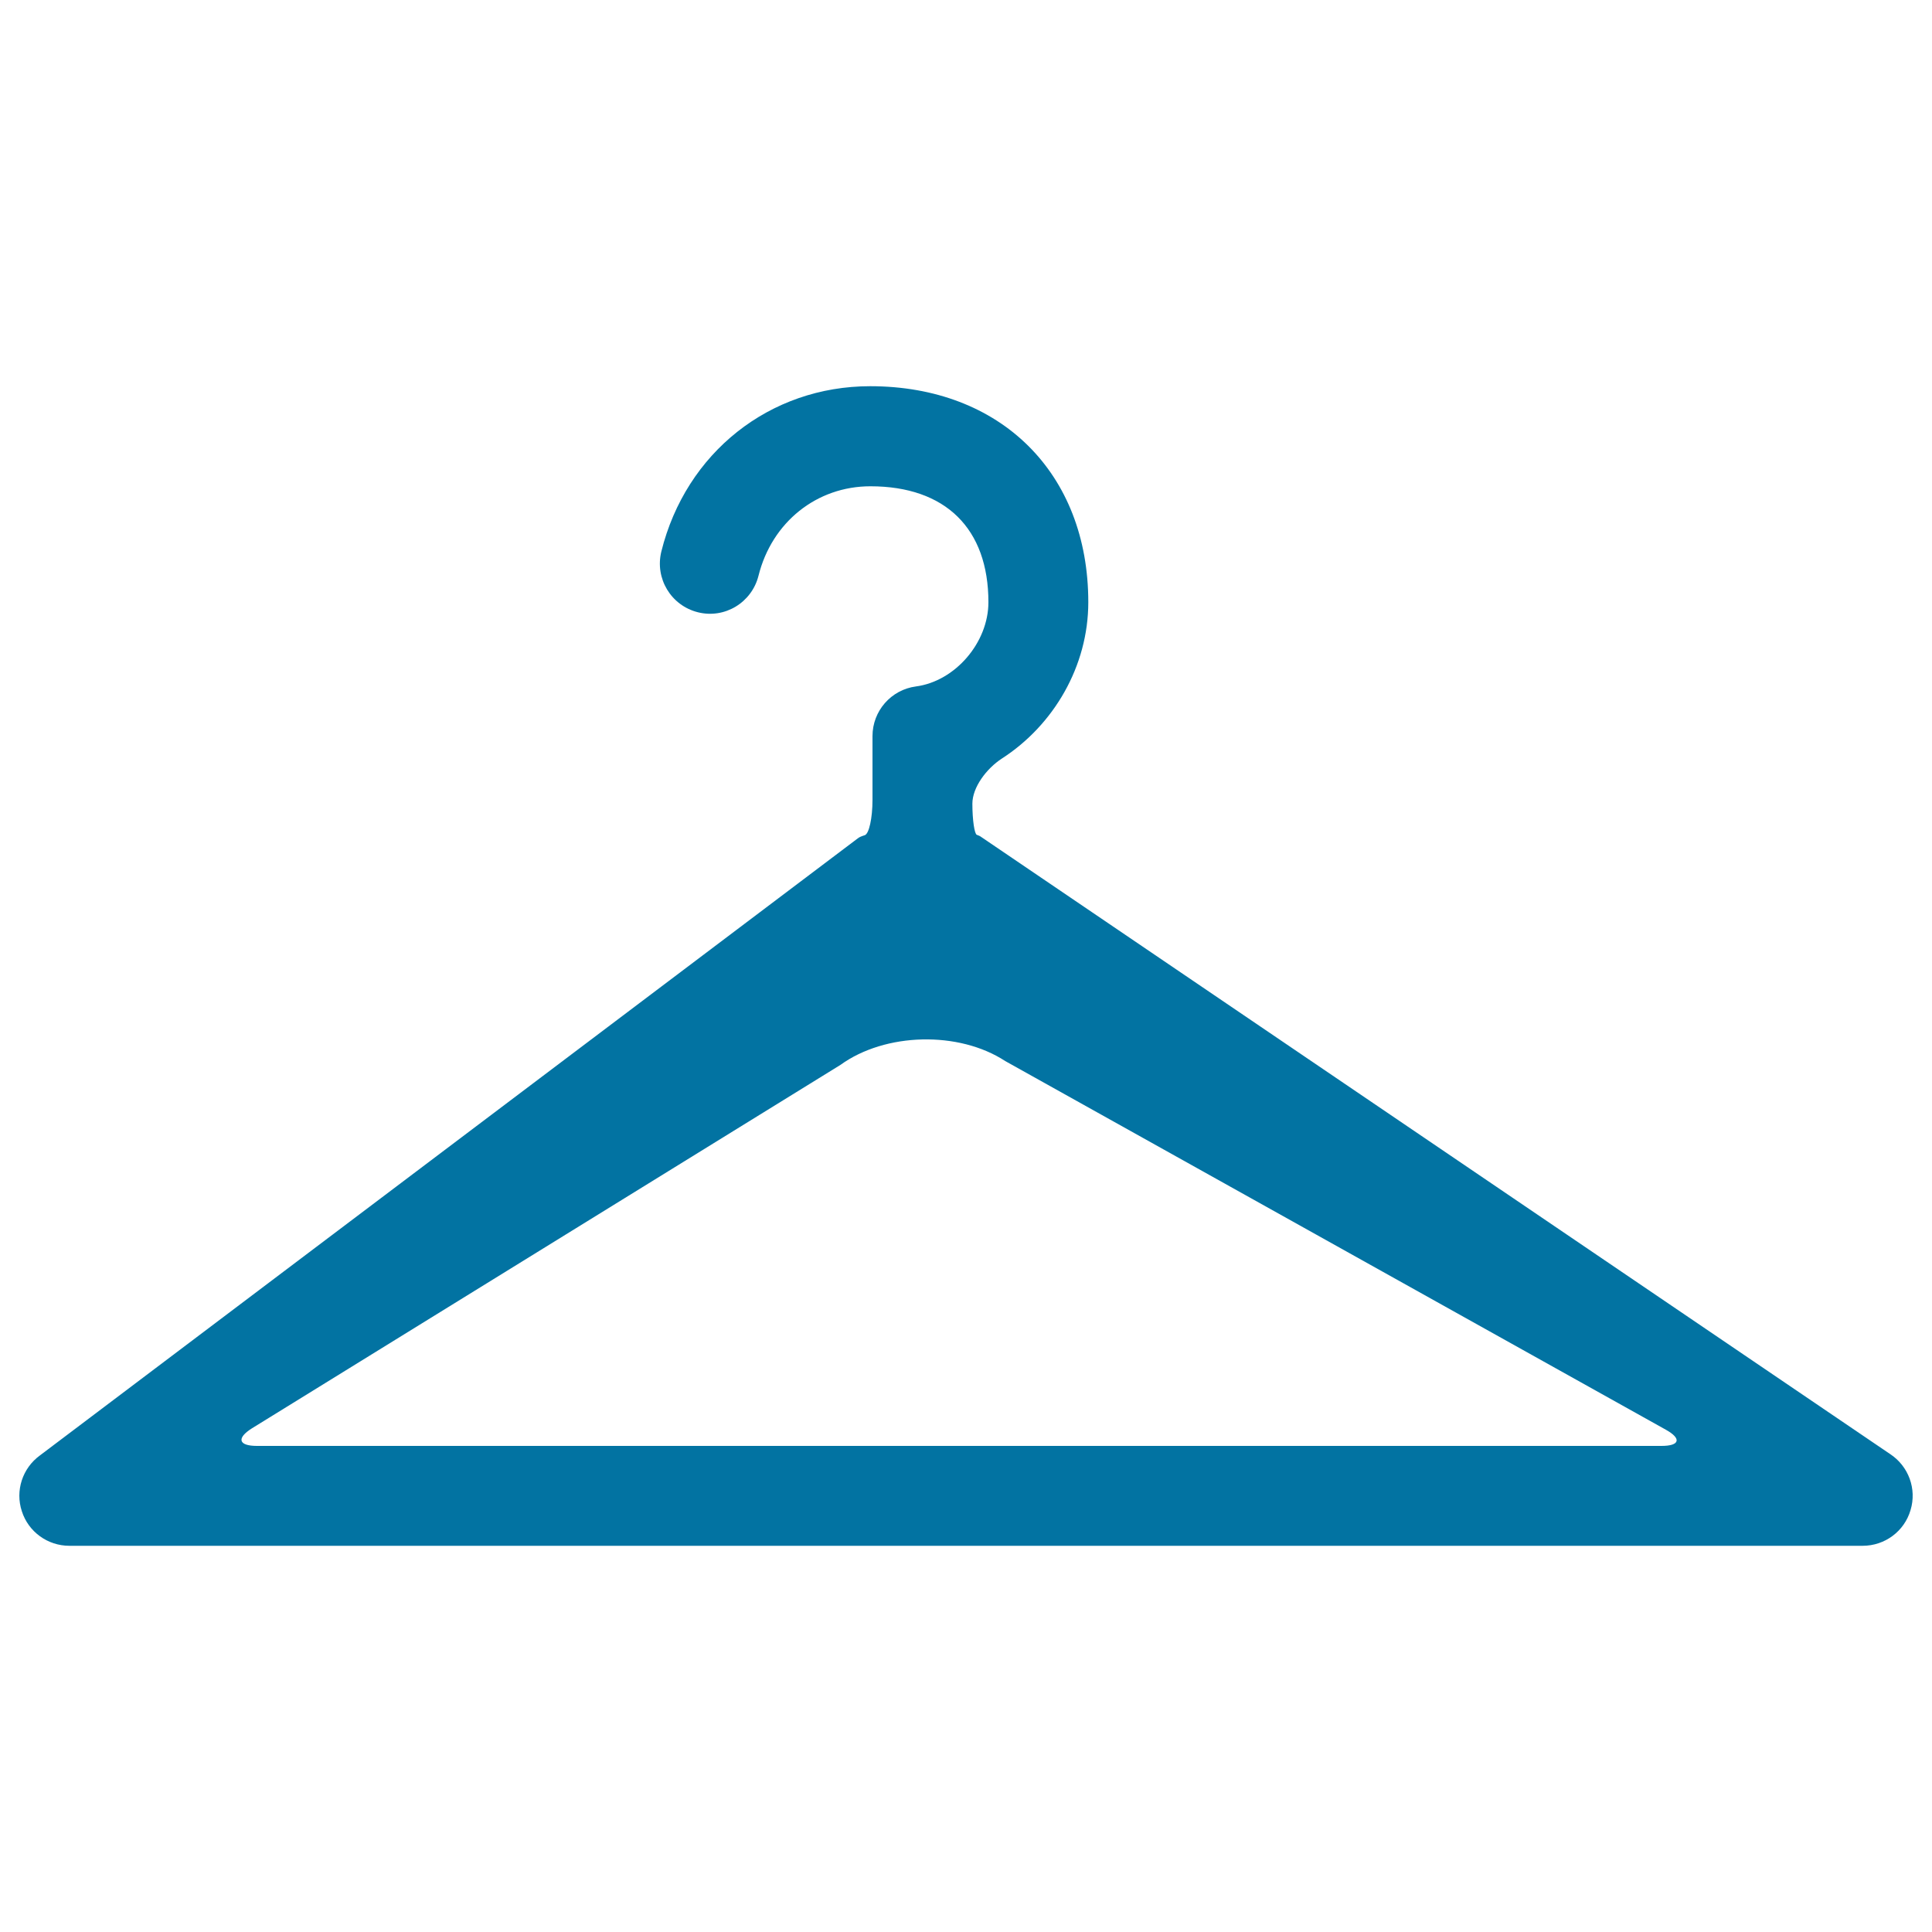
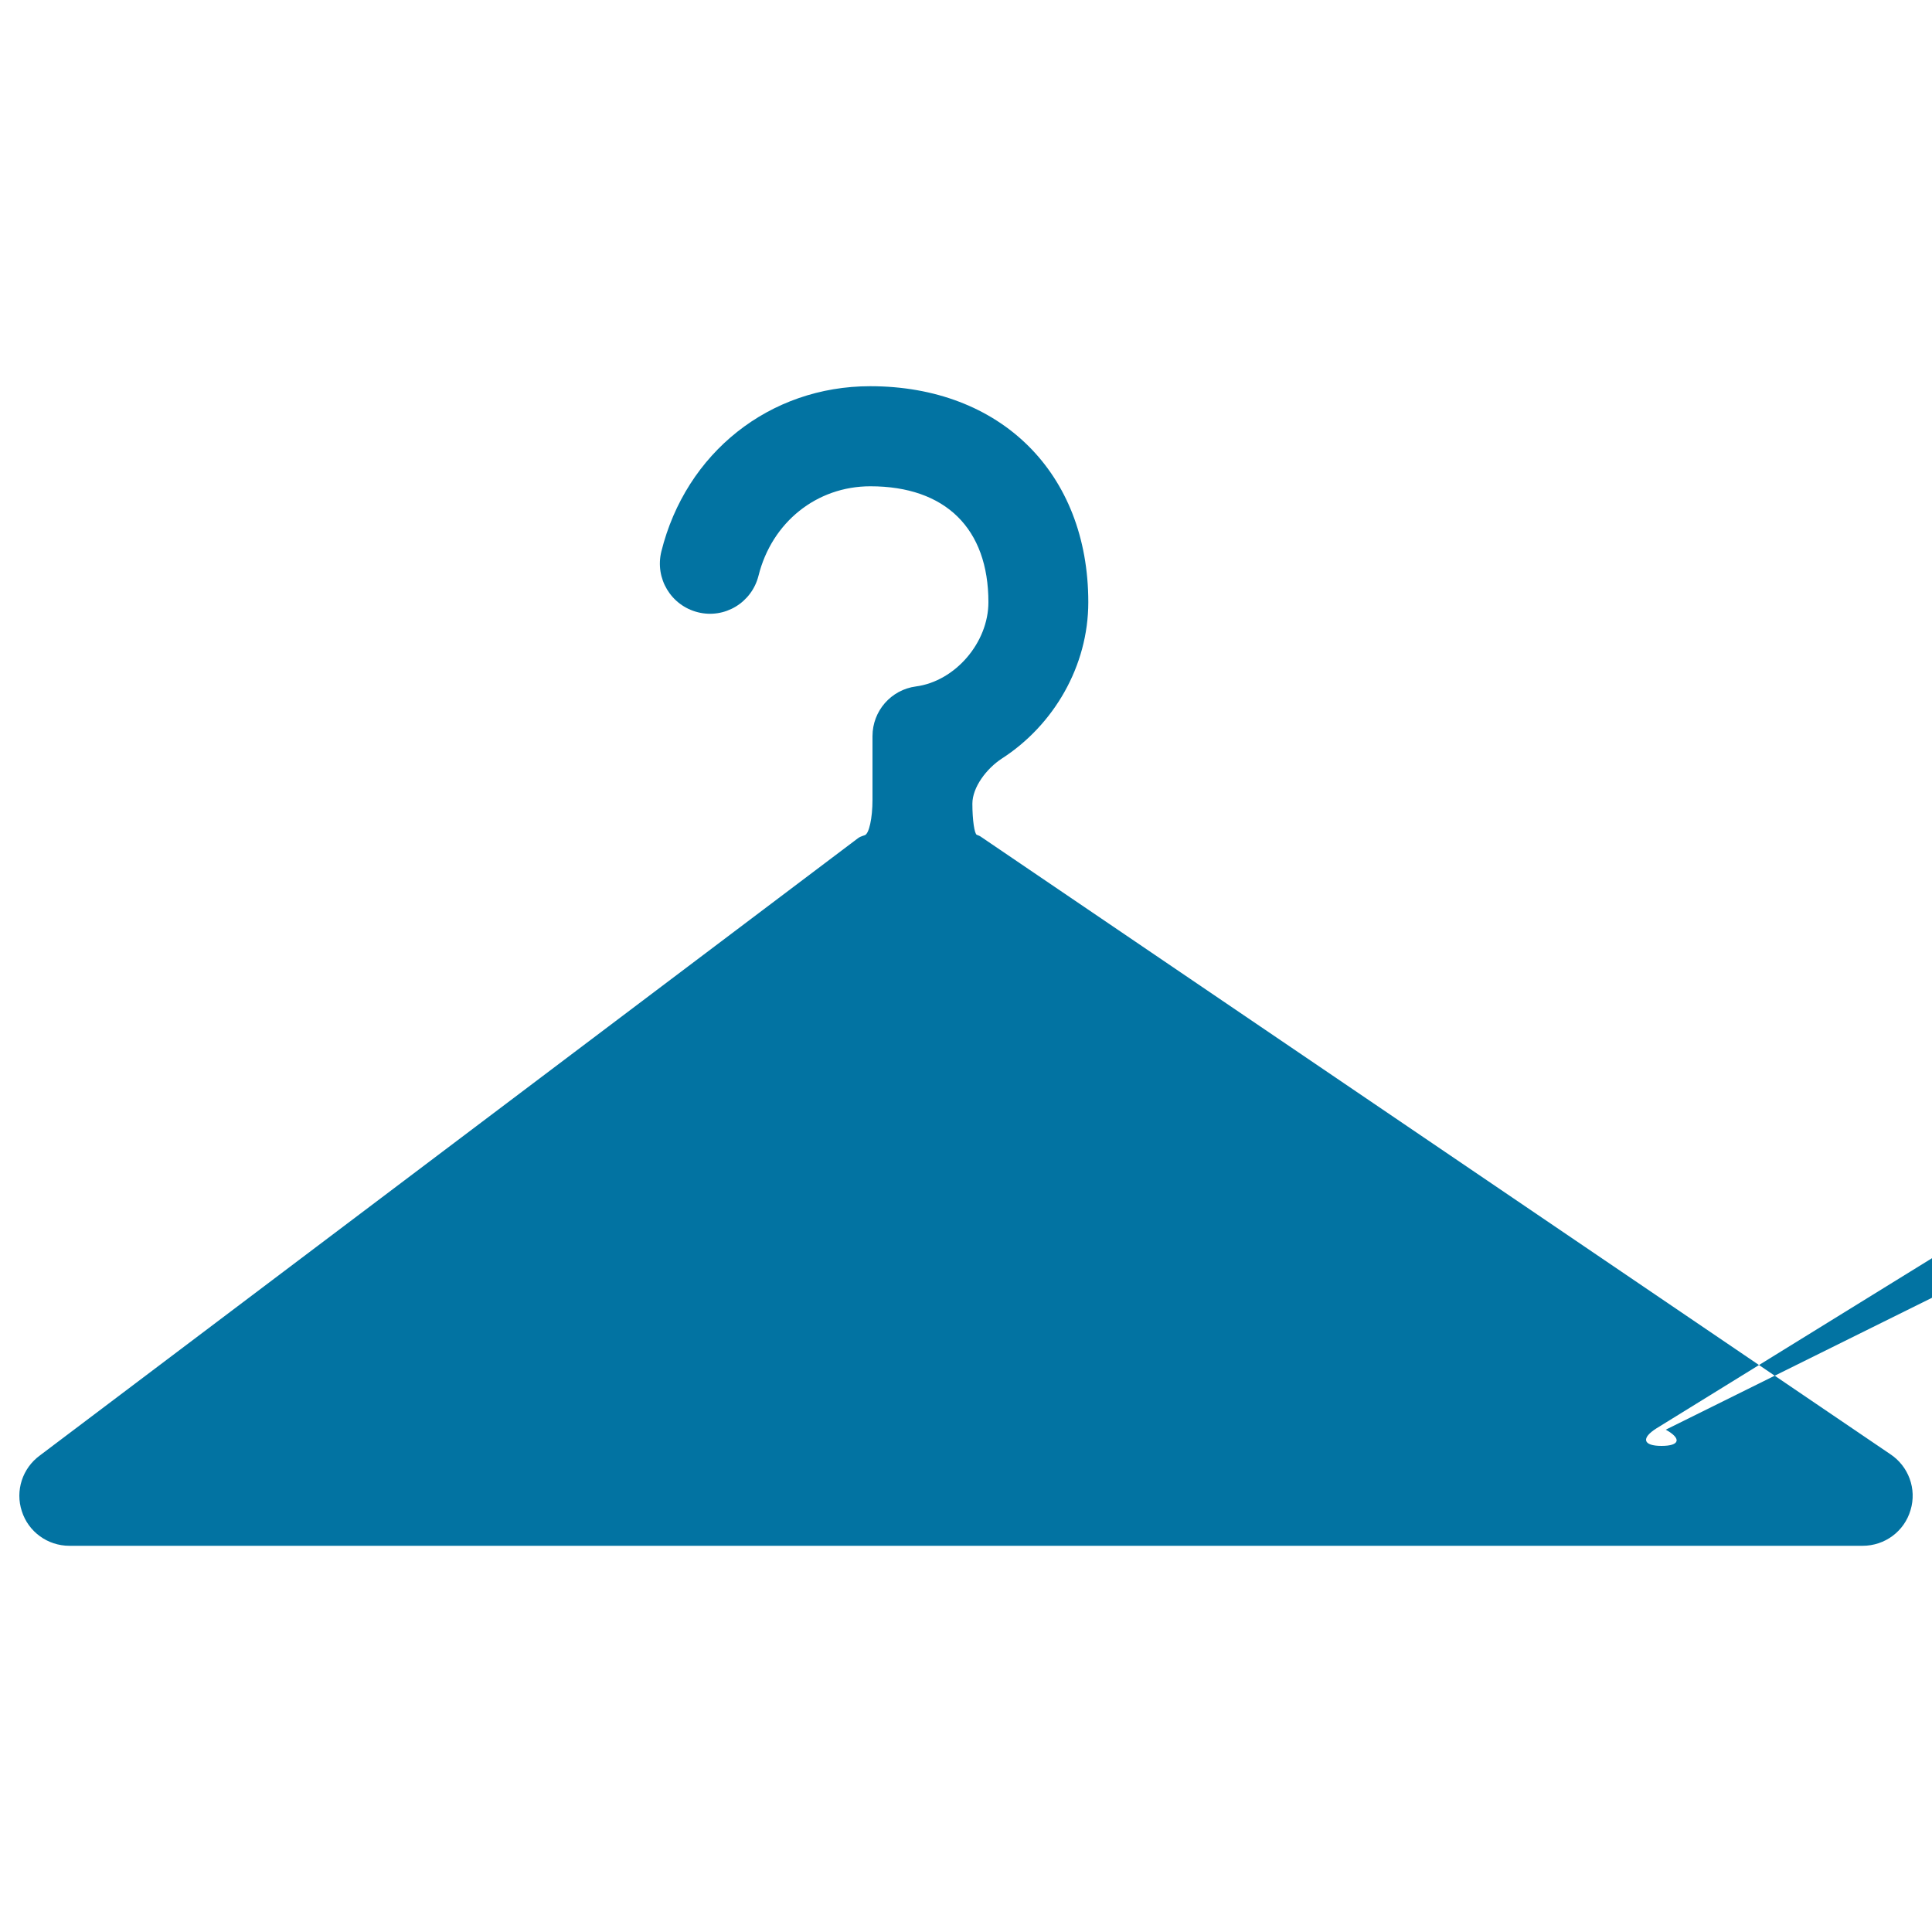
<svg xmlns="http://www.w3.org/2000/svg" viewBox="0 0 1000 1000" style="fill:#0273a2">
  <title>Clothes Hanger SVG icon</title>
  <g>
    <g>
-       <path d="M978.3,752.6L507.7,433.1c-0.5-0.4-1.3-0.7-2.1-1c-1.2-0.4-2.3-7.6-2.3-16.1c0-8.5,7.3-18.2,15.3-23.4c26.8-17.3,44.7-47.8,44.7-80.9c0-66.9-45.4-111.8-112.9-111.8c-52,0-95.4,34.4-108.1,85.6c-3.4,13.9,5,27.9,18.9,31.4c13.9,3.5,27.9-5,31.4-18.9c6.9-27.7,30.1-46.3,57.9-46.3c38.9,0,61.1,21.9,61.1,60c0,20.9-17.2,40.9-37.5,43.6c-12.9,1.7-22.5,12.7-22.5,25.7v33c0,9.5-1.8,17.6-4,18.3c-1.6,0.5-2.9,1-3.7,1.7L20.7,753.3c-9.1,6.6-12.9,18.3-9.4,28.9c3.4,10.7,13.4,17.9,24.6,17.9h928.2c11.5,0,21.6-7.5,24.8-18.5C992.2,770.7,987.9,758.9,978.3,752.6z M860,748.4H133c-9.6,0-10.7-4-2.6-9.1l304.6-188.1c23.2-16.8,61.3-17.7,85.3-2L862.2,740C870.5,744.6,869.5,748.4,860,748.4z" />
+       <path d="M978.3,752.6L507.7,433.1c-0.5-0.4-1.3-0.7-2.1-1c-1.2-0.4-2.3-7.6-2.3-16.1c0-8.5,7.3-18.2,15.3-23.4c26.8-17.3,44.7-47.8,44.7-80.9c0-66.9-45.4-111.8-112.9-111.8c-52,0-95.4,34.4-108.1,85.6c-3.4,13.9,5,27.9,18.9,31.4c13.9,3.5,27.9-5,31.4-18.9c6.9-27.7,30.1-46.3,57.9-46.3c38.9,0,61.1,21.9,61.1,60c0,20.9-17.2,40.9-37.5,43.6c-12.9,1.7-22.5,12.7-22.5,25.7v33c0,9.5-1.8,17.6-4,18.3c-1.6,0.5-2.9,1-3.7,1.7L20.7,753.3c-9.1,6.6-12.9,18.3-9.4,28.9c3.4,10.7,13.4,17.9,24.6,17.9h928.2c11.5,0,21.6-7.5,24.8-18.5C992.2,770.7,987.9,758.9,978.3,752.6z M860,748.4c-9.6,0-10.7-4-2.6-9.1l304.6-188.1c23.2-16.8,61.3-17.7,85.3-2L862.2,740C870.5,744.6,869.5,748.4,860,748.4z" />
    </g>
  </g>
</svg>